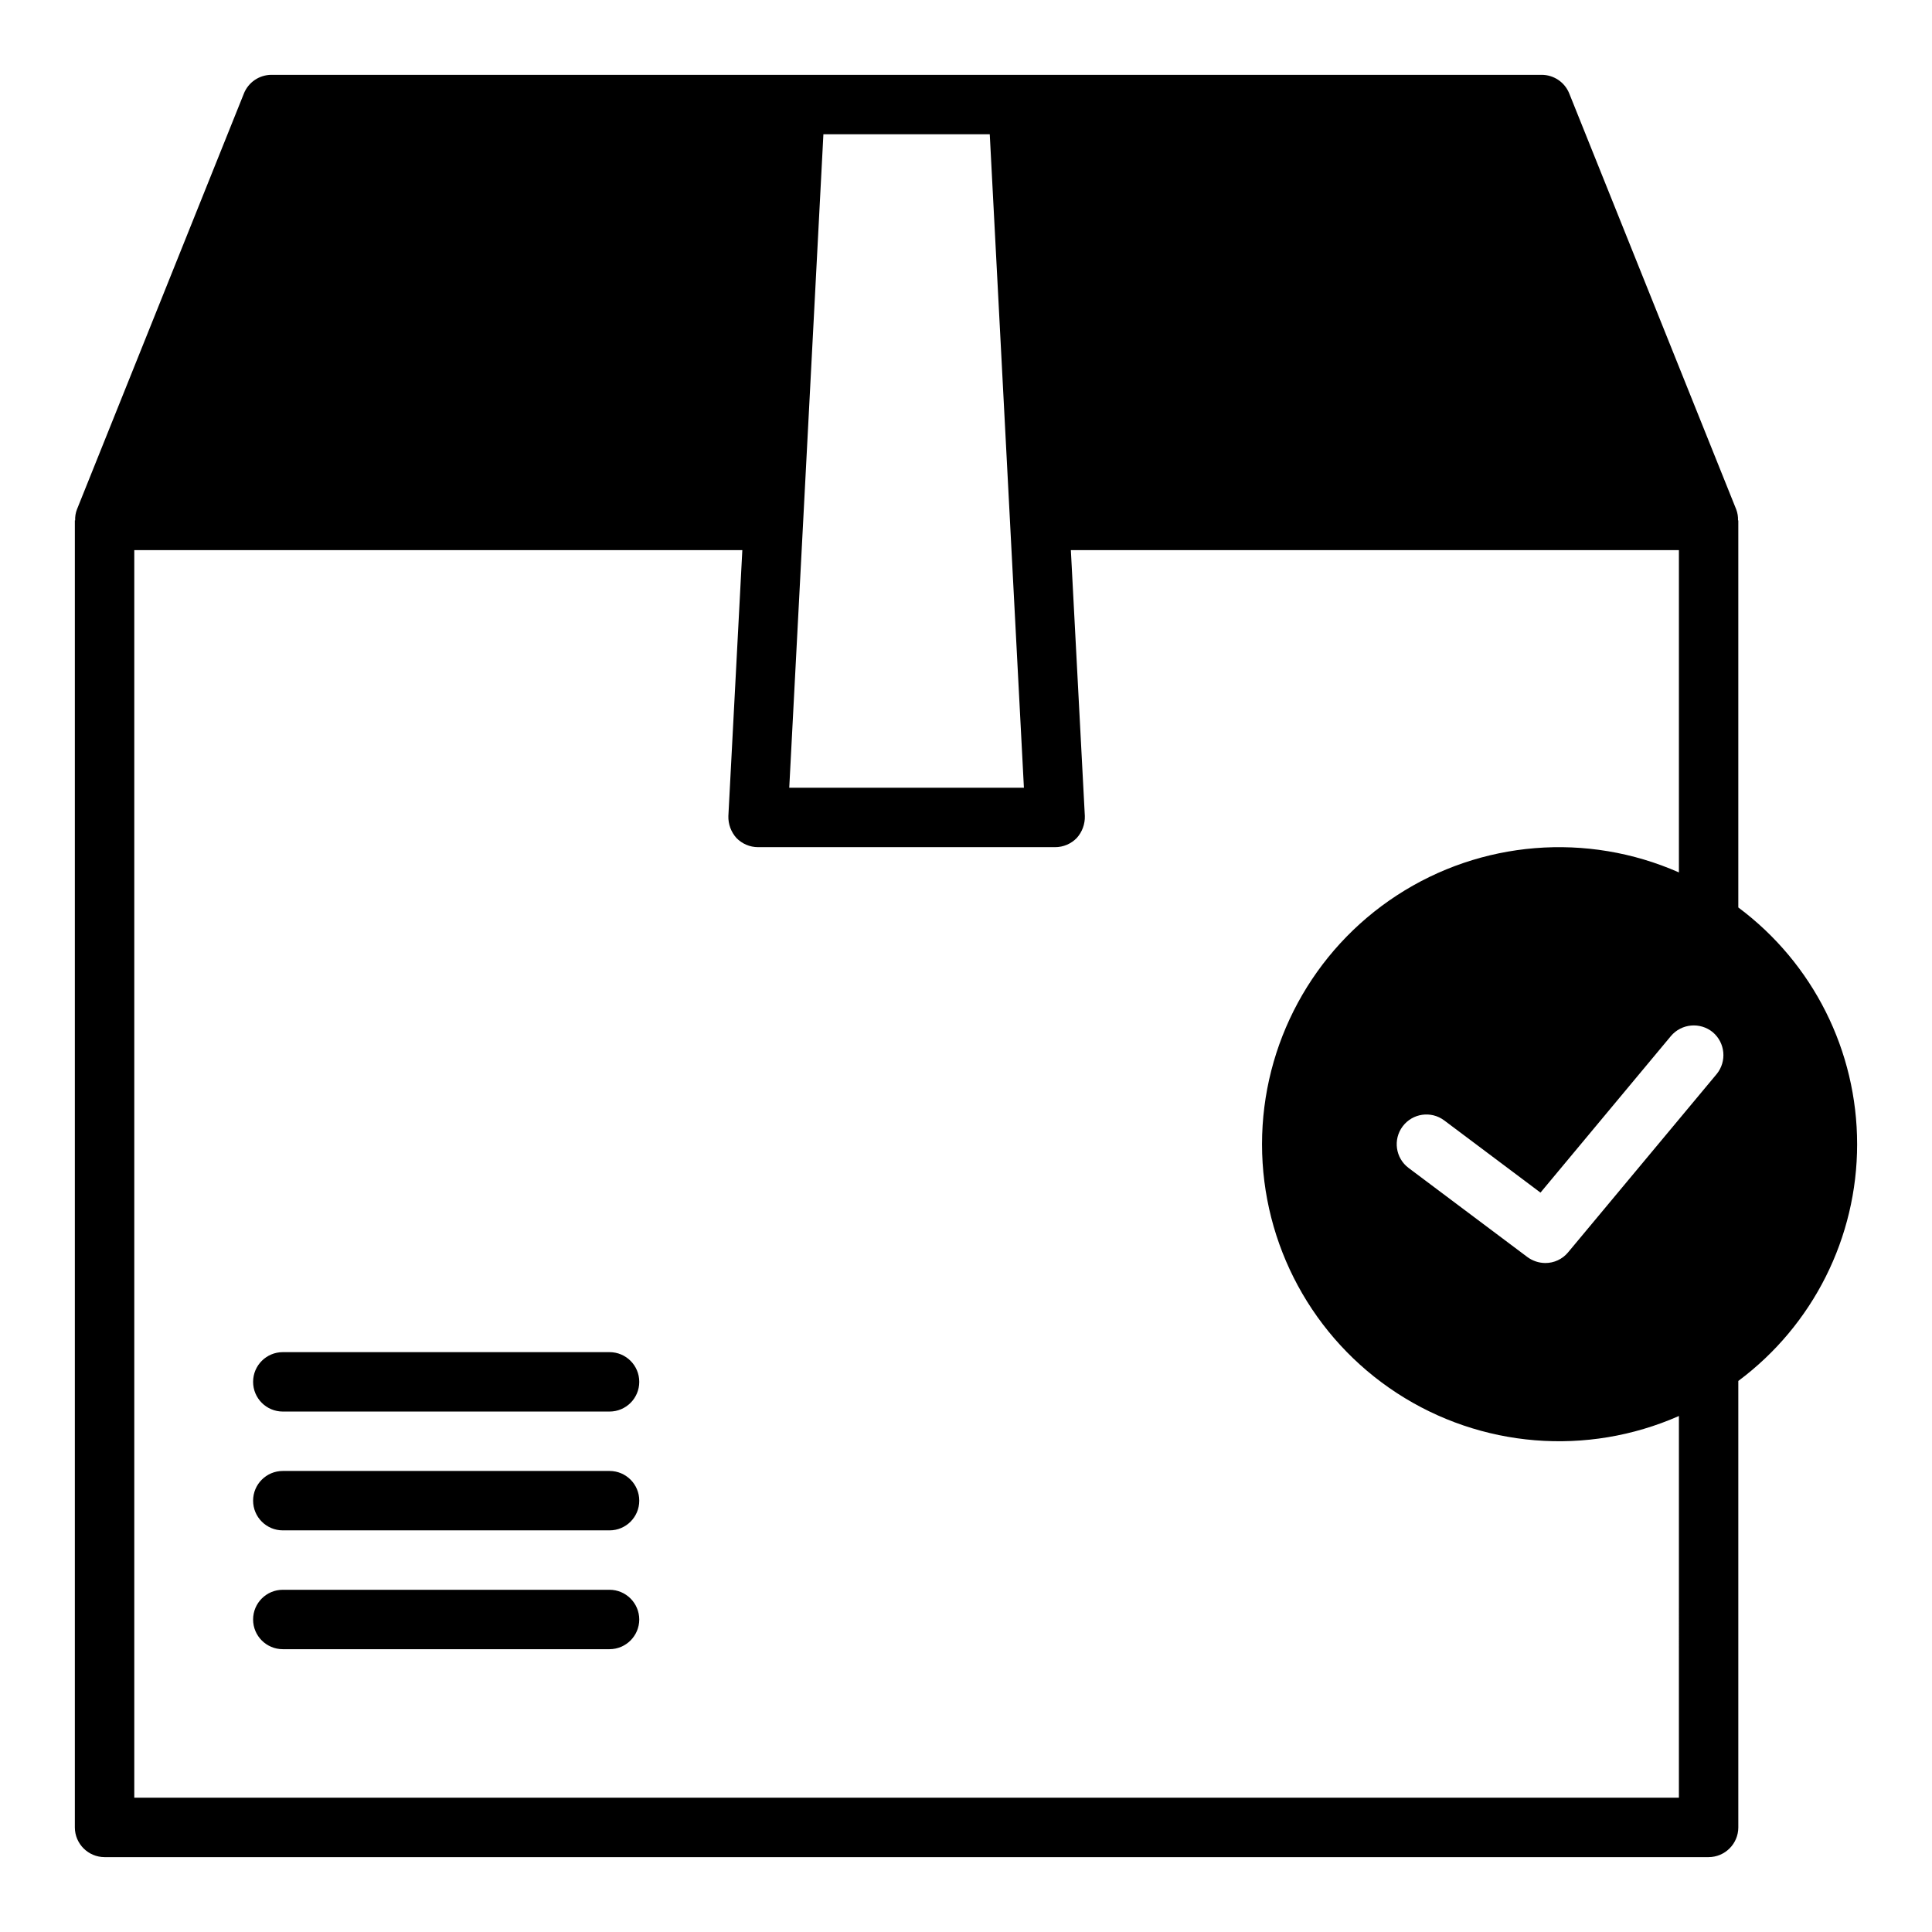
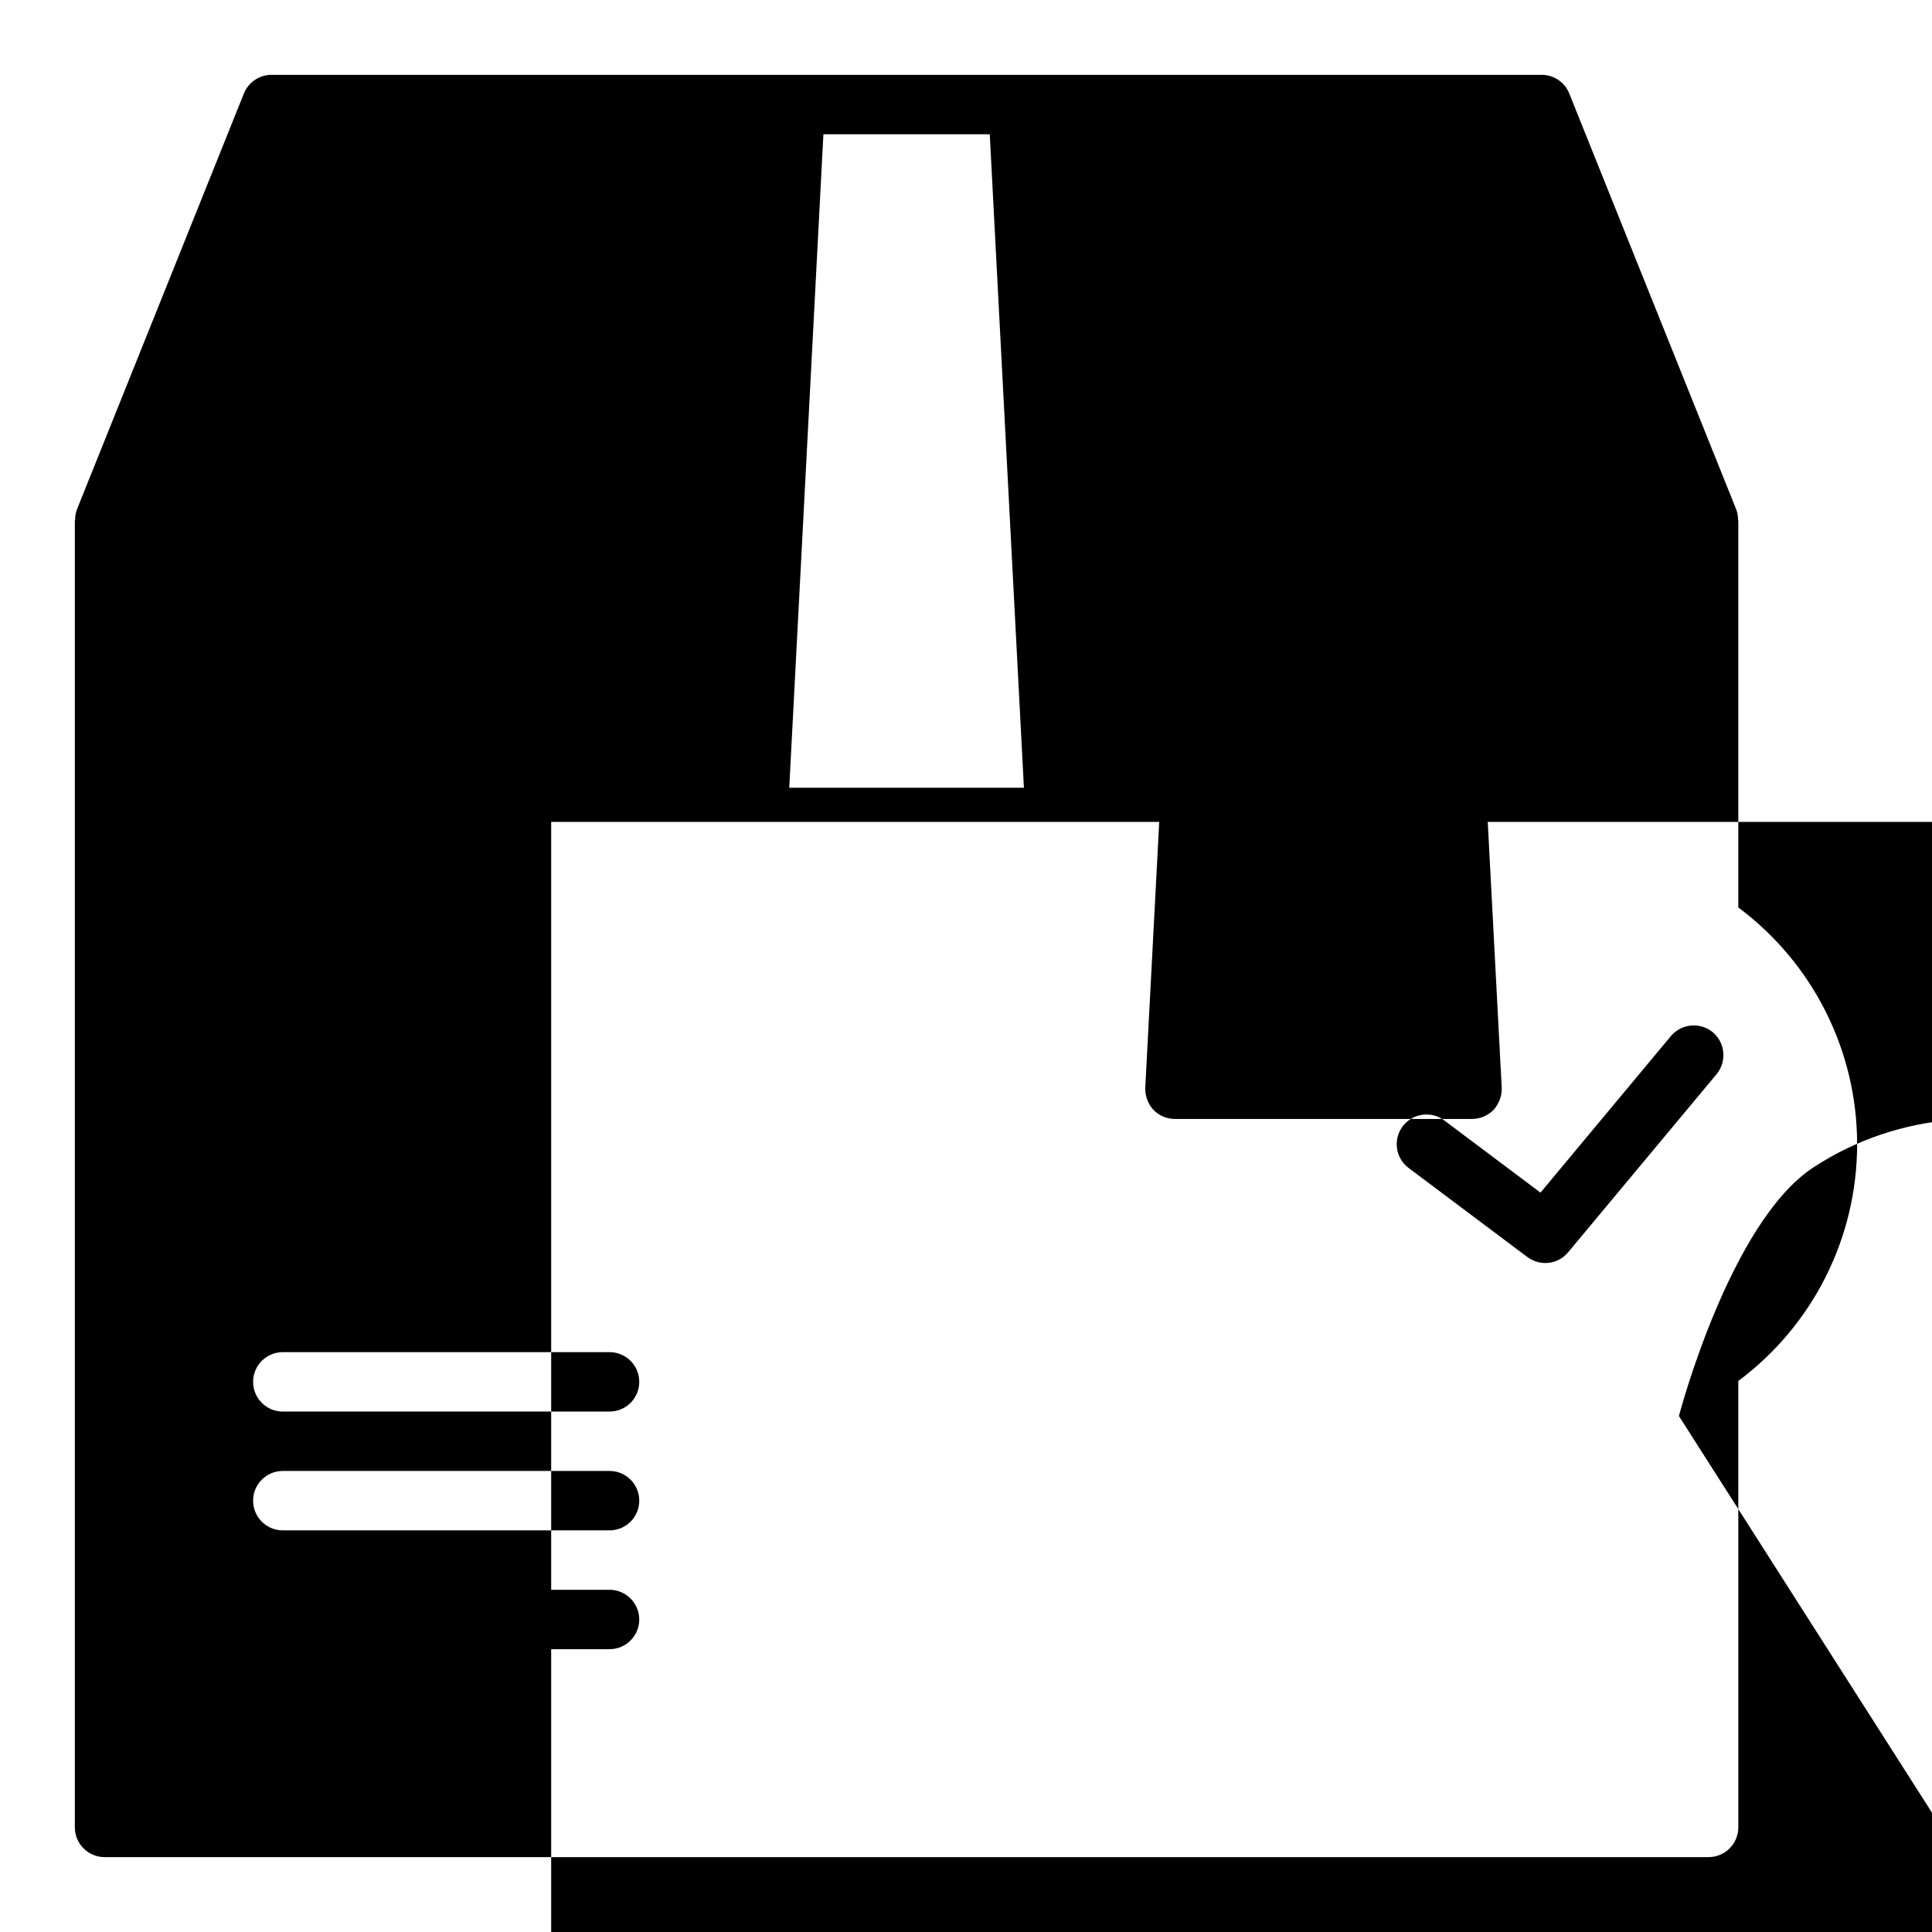
<svg xmlns="http://www.w3.org/2000/svg" fill="#000000" width="800px" height="800px" version="1.1" viewBox="144 144 512 512">
-   <path d="m313.41 573.18c-0.012 4.344-3.531 7.859-7.871 7.871h-86.594c-4.348 0-7.871-3.523-7.871-7.871s3.523-7.871 7.871-7.871h86.594c4.34 0.012 7.859 3.527 7.871 7.871zm-7.871-39.359h-86.594c-4.348 0-7.871 3.523-7.871 7.871 0 4.348 3.523 7.871 7.871 7.871h86.594c4.348 0 7.871-3.523 7.871-7.871 0-4.348-3.523-7.871-7.871-7.871zm0-31.488h-86.594c-4.348 0-7.871 3.523-7.871 7.871 0 4.348 3.523 7.871 7.871 7.871h86.594c4.348 0 7.871-3.523 7.871-7.871 0-4.348-3.523-7.871-7.871-7.871zm330.62-55.105c0.004 24.715-11.672 47.977-31.488 62.738v118.32c-0.012 4.34-3.531 7.859-7.871 7.871h-425.09c-4.344-0.012-7.859-3.531-7.875-7.871v-346.37h0.082c-0.043-0.992 0.117-1.984 0.473-2.914l44.242-110.21h-0.004c1.195-2.996 4.098-4.961 7.32-4.961h336.61c3.227 0 6.129 1.965 7.32 4.961l44.242 110.21c0.352 0.93 0.512 1.922 0.473 2.914h0.078v102.57c19.816 14.762 31.492 38.023 31.488 62.738zm-283-94.465h62.188l-9.051-173.18h-44.086zm235.77 166.49c-24.344 10.734-52.465 8.445-74.75-6.082-22.289-14.531-35.73-39.34-35.73-65.945s13.441-51.414 35.73-65.941c22.285-14.531 50.406-16.82 74.75-6.086v-85.414h-161.14l3.703 70.457c0.066 2.141-0.695 4.227-2.129 5.824-1.504 1.559-3.578 2.441-5.746 2.441h-78.719c-2.168 0-4.242-0.883-5.746-2.441-1.43-1.598-2.191-3.684-2.125-5.824l3.699-70.457h-161.14v330.62h409.34zm8.973-101.71 0.004 0.004c-3.359-2.75-8.301-2.297-11.102 1.023l-34.559 41.484-25.504-19.129c-3.477-2.609-8.414-1.902-11.02 1.574-2.609 3.477-1.906 8.41 1.574 11.02l31.488 23.617c1.367 1.008 3.019 1.559 4.723 1.574 2.344 0.016 4.57-1.027 6.059-2.832l39.359-47.23 0.004-0.004c2.746-3.359 2.289-8.301-1.023-11.098z" />
+   <path d="m313.41 573.18c-0.012 4.344-3.531 7.859-7.871 7.871h-86.594c-4.348 0-7.871-3.523-7.871-7.871s3.523-7.871 7.871-7.871h86.594c4.34 0.012 7.859 3.527 7.871 7.871zm-7.871-39.359h-86.594c-4.348 0-7.871 3.523-7.871 7.871 0 4.348 3.523 7.871 7.871 7.871h86.594c4.348 0 7.871-3.523 7.871-7.871 0-4.348-3.523-7.871-7.871-7.871zm0-31.488h-86.594c-4.348 0-7.871 3.523-7.871 7.871 0 4.348 3.523 7.871 7.871 7.871h86.594c4.348 0 7.871-3.523 7.871-7.871 0-4.348-3.523-7.871-7.871-7.871zm330.62-55.105c0.004 24.715-11.672 47.977-31.488 62.738v118.32c-0.012 4.34-3.531 7.859-7.871 7.871h-425.09c-4.344-0.012-7.859-3.531-7.875-7.871v-346.37h0.082c-0.043-0.992 0.117-1.984 0.473-2.914l44.242-110.21h-0.004c1.195-2.996 4.098-4.961 7.32-4.961h336.61c3.227 0 6.129 1.965 7.32 4.961l44.242 110.21c0.352 0.93 0.512 1.922 0.473 2.914h0.078v102.57c19.816 14.762 31.492 38.023 31.488 62.738zm-283-94.465h62.188l-9.051-173.18h-44.086zm235.77 166.49s13.441-51.414 35.73-65.941c22.285-14.531 50.406-16.82 74.75-6.086v-85.414h-161.14l3.703 70.457c0.066 2.141-0.695 4.227-2.129 5.824-1.504 1.559-3.578 2.441-5.746 2.441h-78.719c-2.168 0-4.242-0.883-5.746-2.441-1.43-1.598-2.191-3.684-2.125-5.824l3.699-70.457h-161.14v330.62h409.34zm8.973-101.71 0.004 0.004c-3.359-2.75-8.301-2.297-11.102 1.023l-34.559 41.484-25.504-19.129c-3.477-2.609-8.414-1.902-11.02 1.574-2.609 3.477-1.906 8.41 1.574 11.02l31.488 23.617c1.367 1.008 3.019 1.559 4.723 1.574 2.344 0.016 4.57-1.027 6.059-2.832l39.359-47.23 0.004-0.004c2.746-3.359 2.289-8.301-1.023-11.098z" />
</svg>